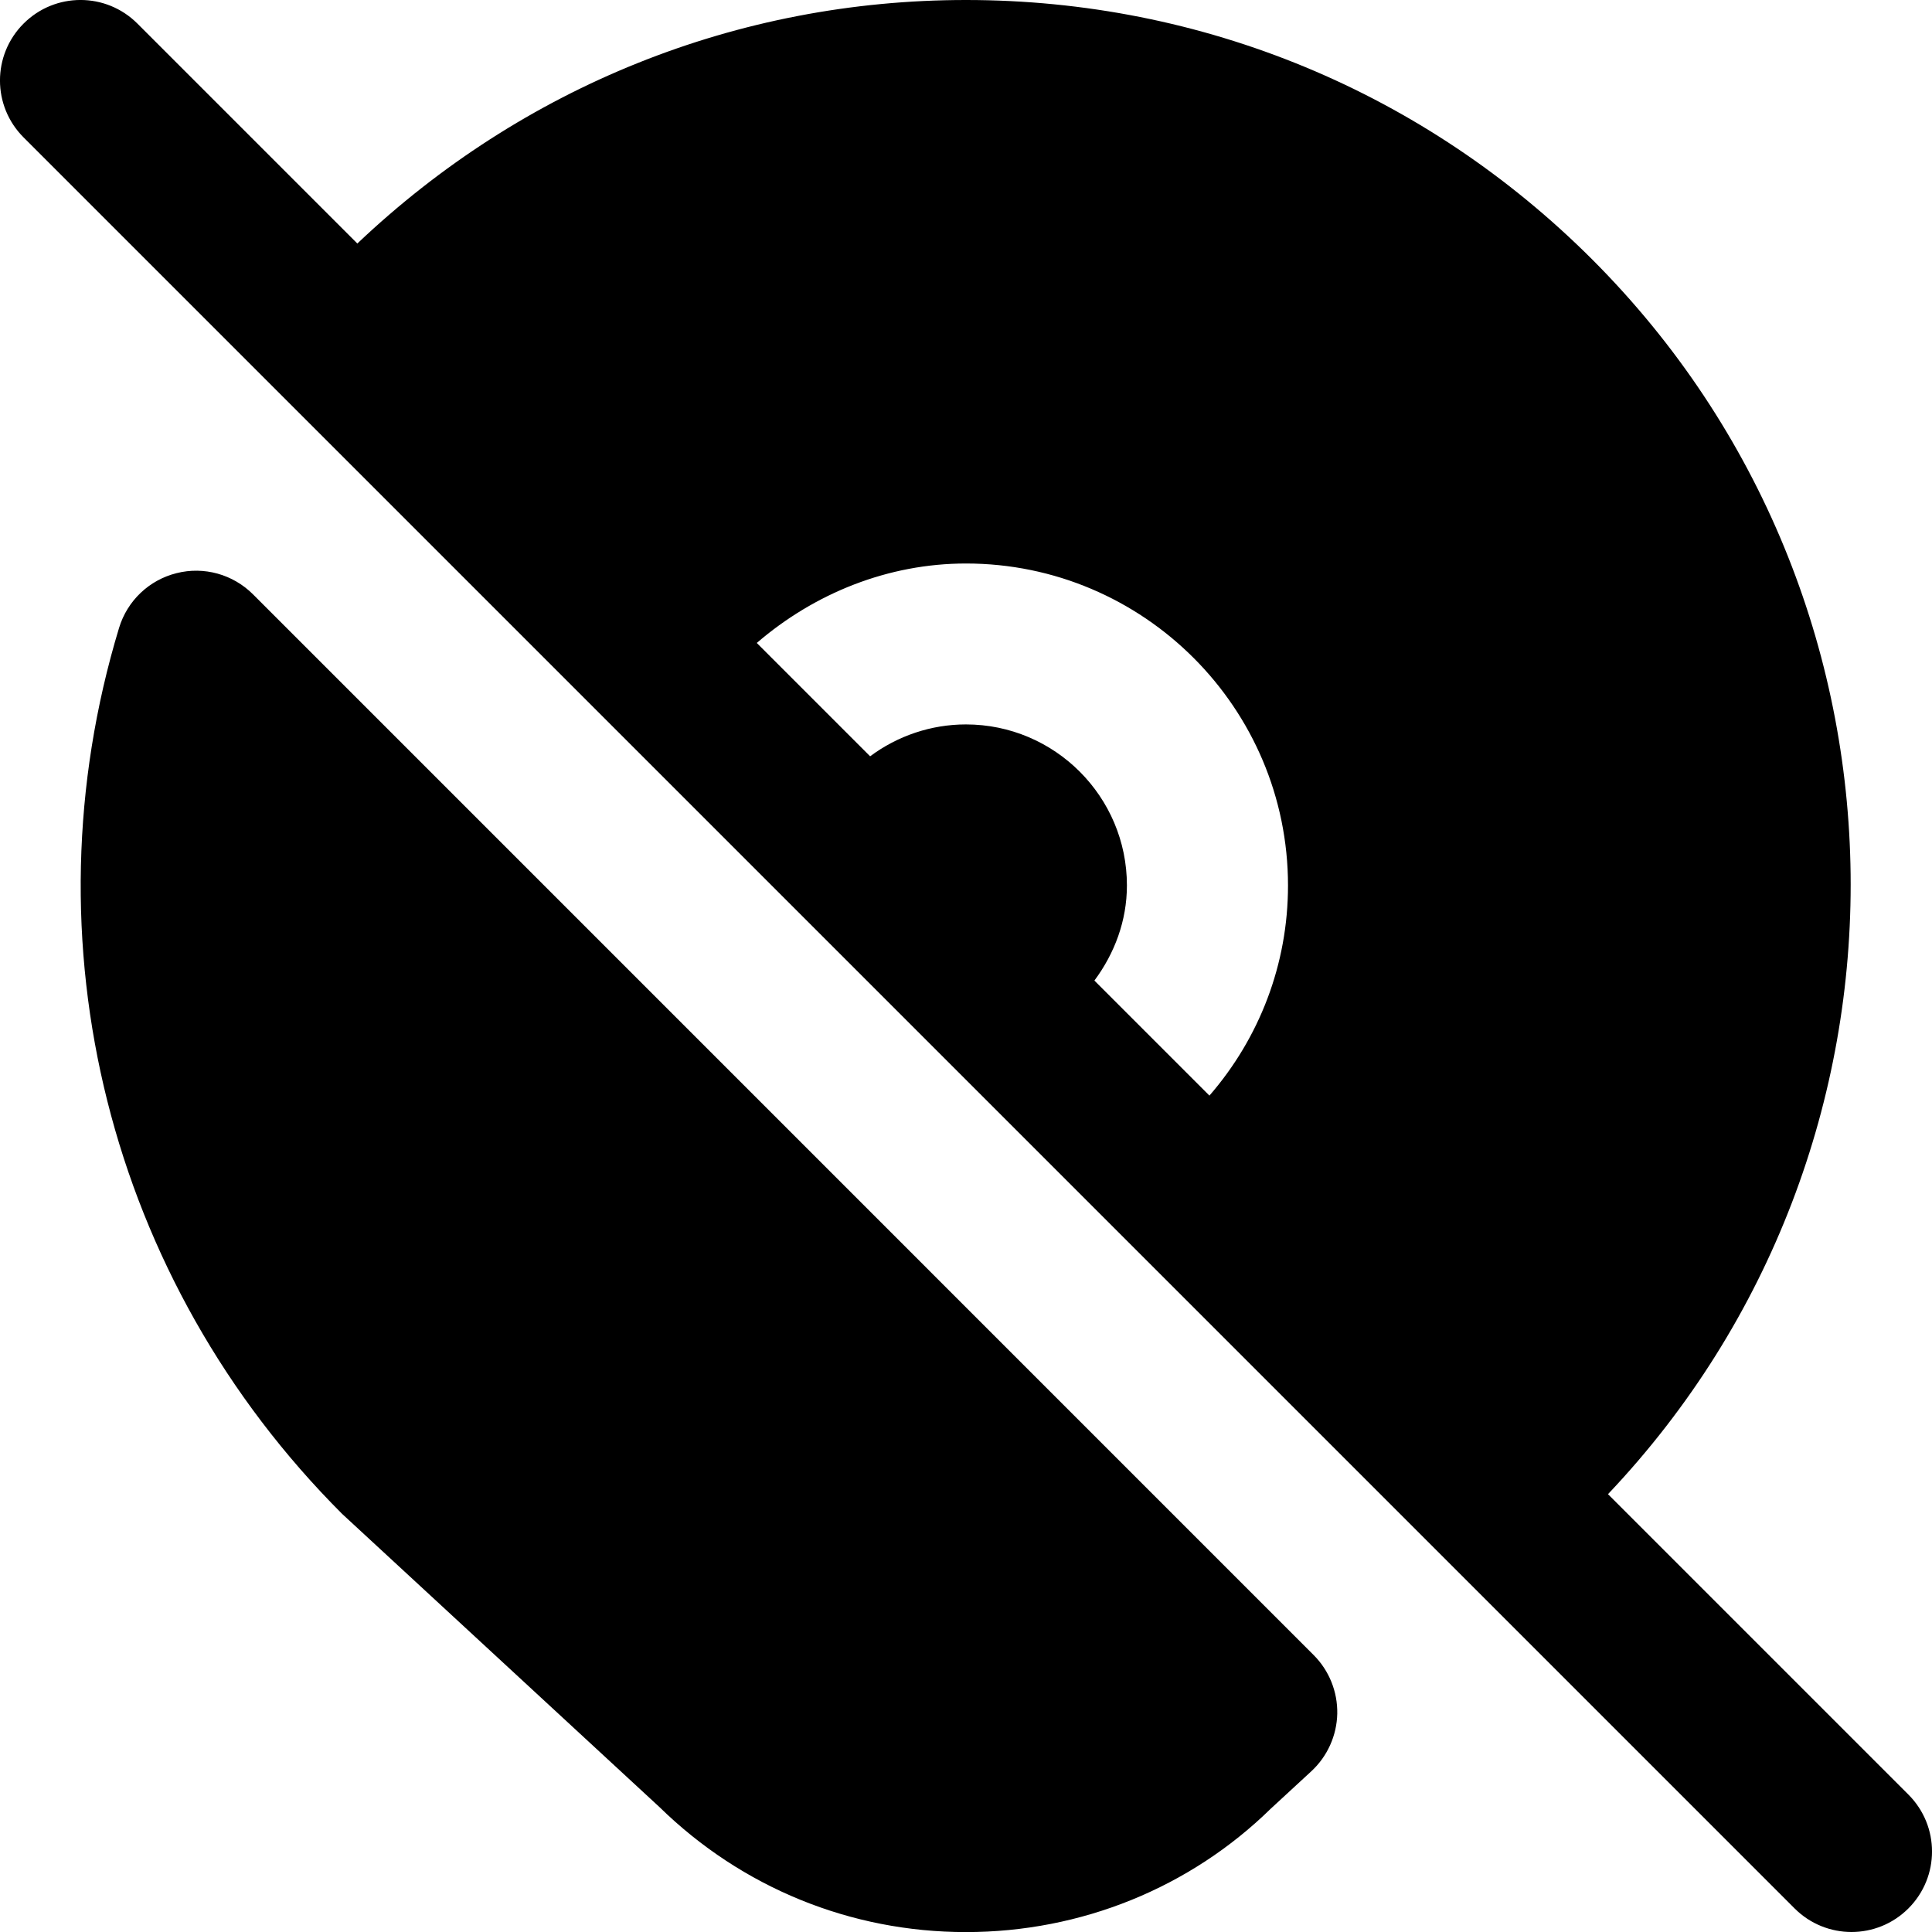
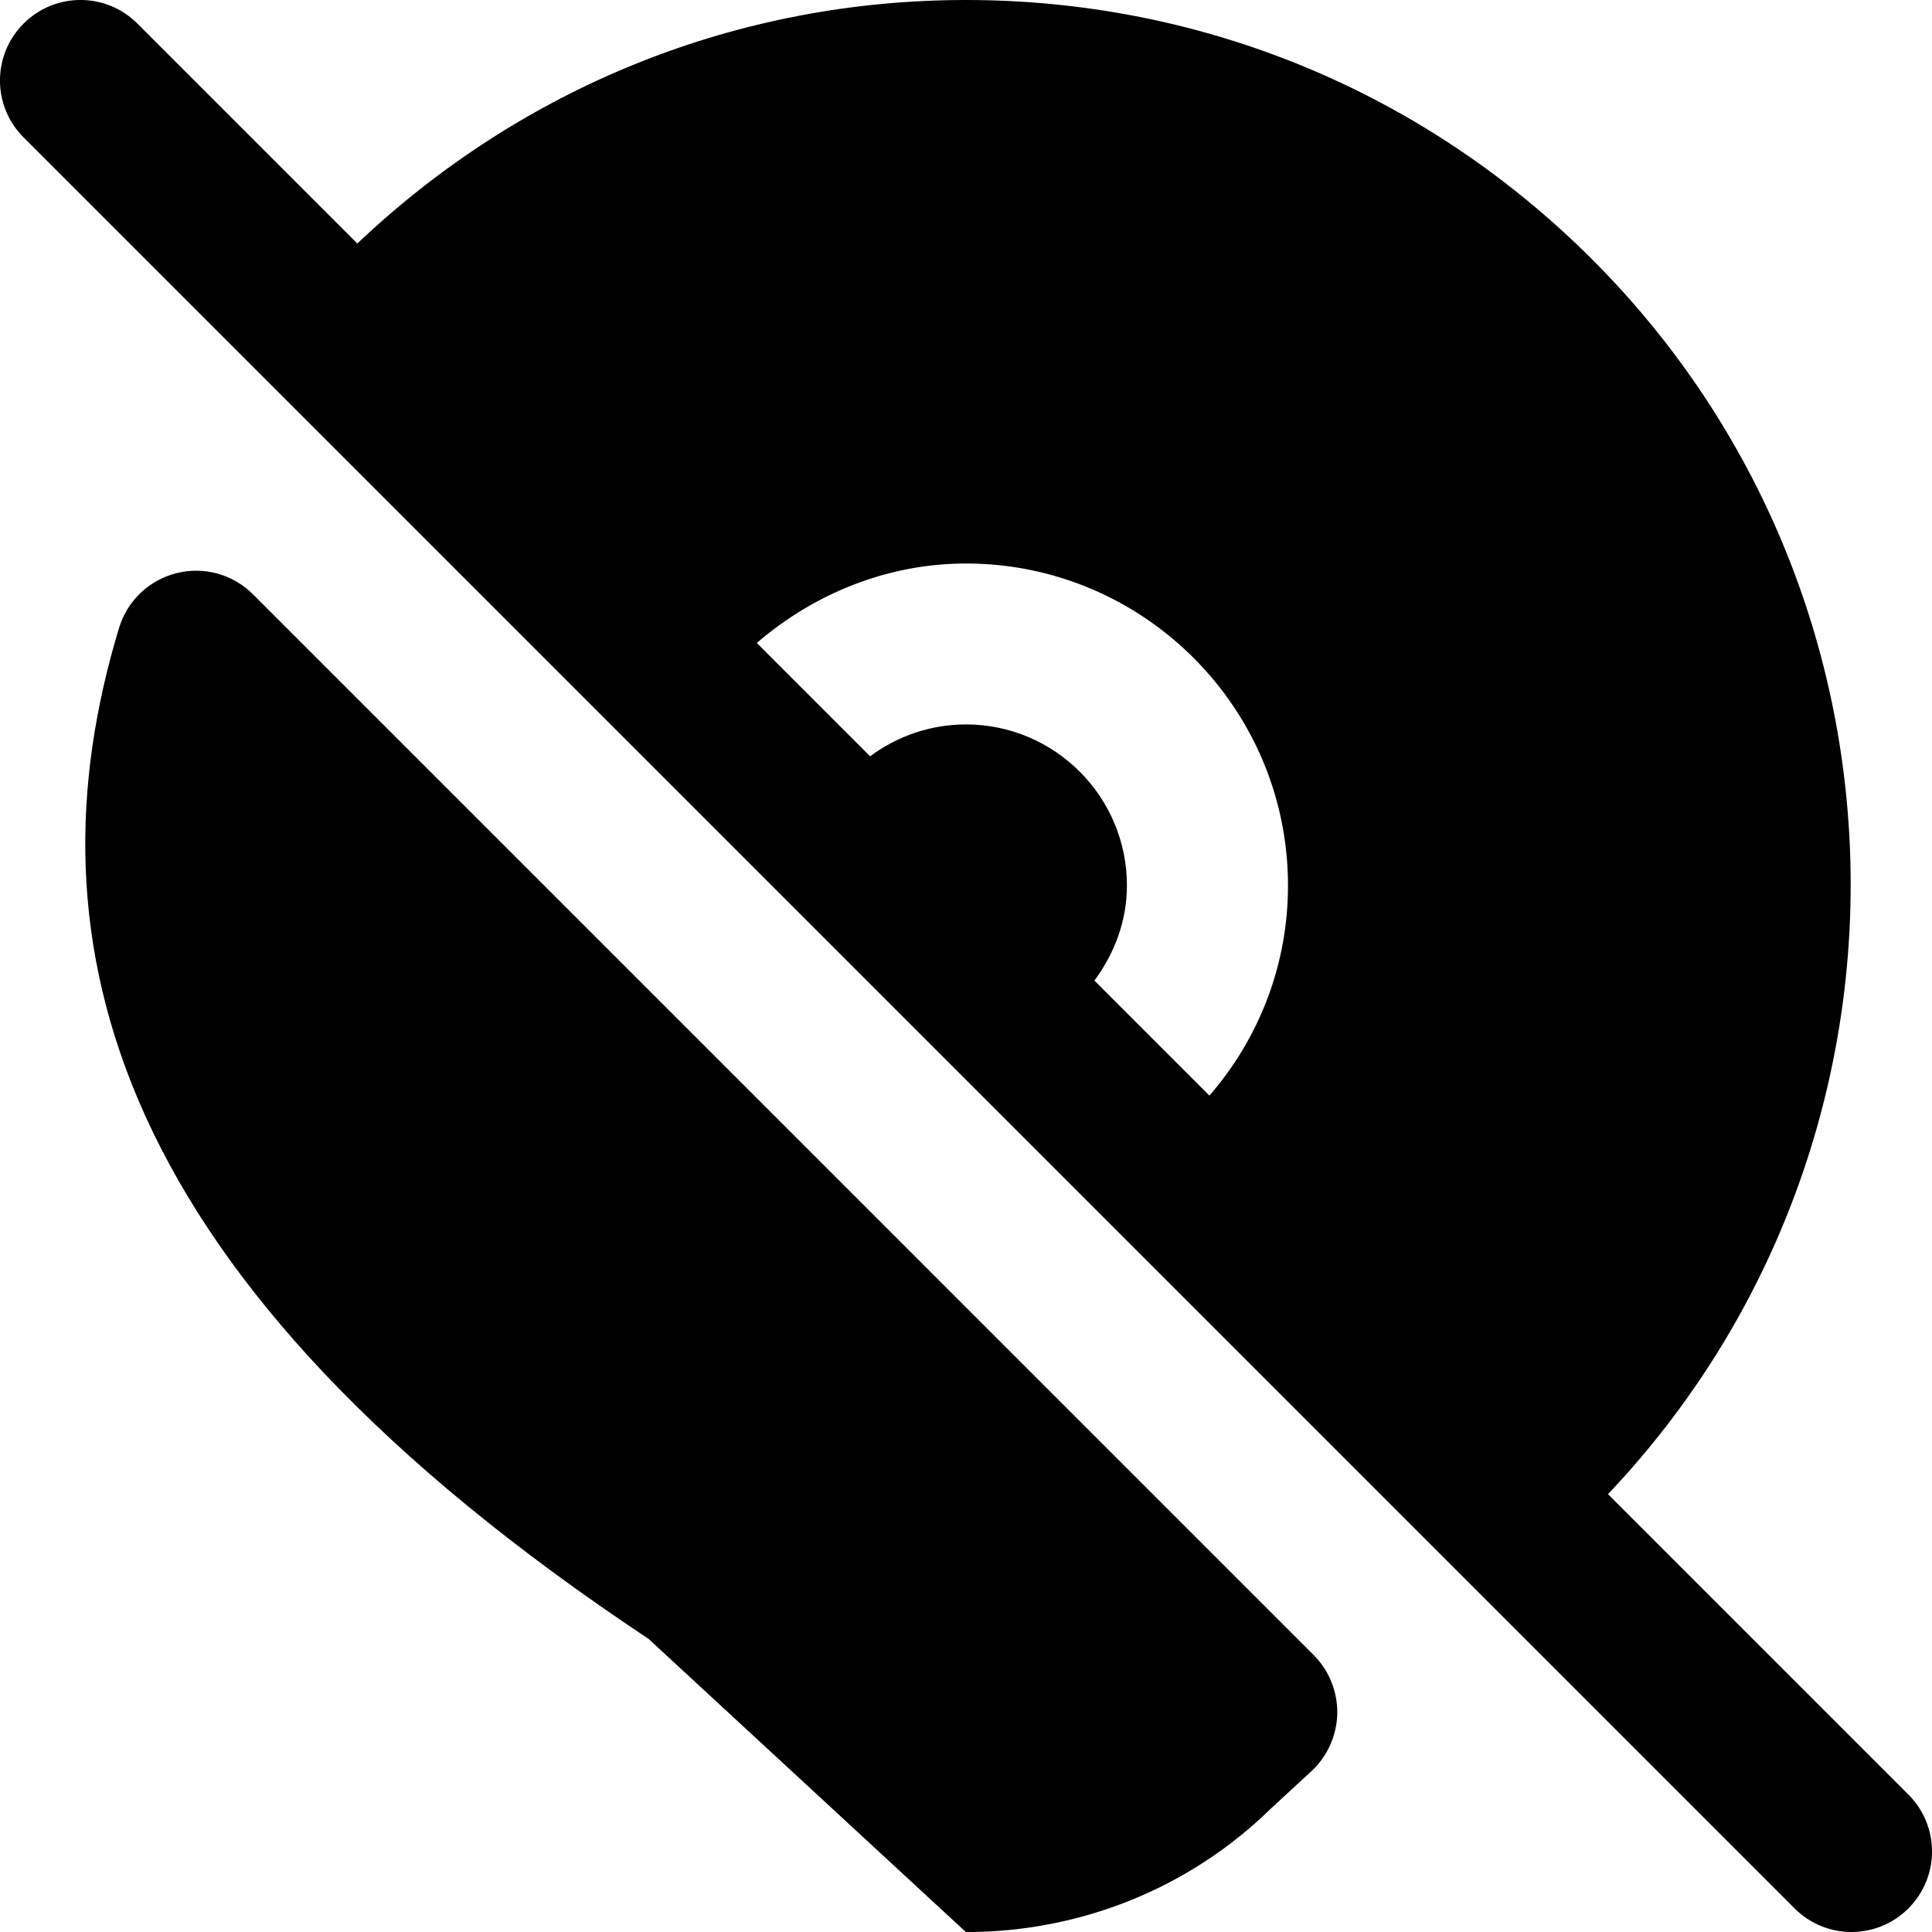
<svg xmlns="http://www.w3.org/2000/svg" id="Layer_1" data-name="Layer 1" viewBox="0 0 24 24" width="512" height="512">
-   <path d="M23.707,22.293l-3.732-3.732c4.081-4.304,4.022-11.12-.197-15.339C17.7,1.145,14.938,0,12,0c-2.84,0-5.509,1.078-7.561,3.025L1.707,.293C1.316-.098,.684-.098,.293,.293S-.098,1.316,.293,1.707L22.293,23.707c.195,.195,.451,.293,.707,.293s.512-.098,.707-.293c.391-.391,.391-1.023,0-1.414ZM12,7c2.206,0,4,1.794,4,4,0,.981-.356,1.895-.976,2.61l-1.429-1.429c.251-.338,.404-.743,.404-1.182,0-1.103-.897-2-2-2-.432,0-.849,.142-1.19,.396l-1.408-1.408c.722-.621,1.636-.987,2.599-.987Zm4.319,13.56c.192,.192,.298,.455,.293,.728-.006,.271-.122,.53-.322,.715l-.505,.466c-1.001,.98-2.354,1.532-3.786,1.532s-2.784-.552-3.807-1.553l-3.942-3.642C1.348,15.904,.297,11.697,1.479,7.8c.102-.337,.373-.595,.714-.68,.341-.087,.702,.015,.95,.263l13.176,13.177Z" />
+   <path d="M23.707,22.293l-3.732-3.732c4.081-4.304,4.022-11.12-.197-15.339C17.7,1.145,14.938,0,12,0c-2.84,0-5.509,1.078-7.561,3.025L1.707,.293C1.316-.098,.684-.098,.293,.293S-.098,1.316,.293,1.707L22.293,23.707c.195,.195,.451,.293,.707,.293s.512-.098,.707-.293c.391-.391,.391-1.023,0-1.414ZM12,7c2.206,0,4,1.794,4,4,0,.981-.356,1.895-.976,2.61l-1.429-1.429c.251-.338,.404-.743,.404-1.182,0-1.103-.897-2-2-2-.432,0-.849,.142-1.19,.396l-1.408-1.408c.722-.621,1.636-.987,2.599-.987Zm4.319,13.56c.192,.192,.298,.455,.293,.728-.006,.271-.122,.53-.322,.715l-.505,.466c-1.001,.98-2.354,1.532-3.786,1.532l-3.942-3.642C1.348,15.904,.297,11.697,1.479,7.8c.102-.337,.373-.595,.714-.68,.341-.087,.702,.015,.95,.263l13.176,13.177Z" />
</svg>